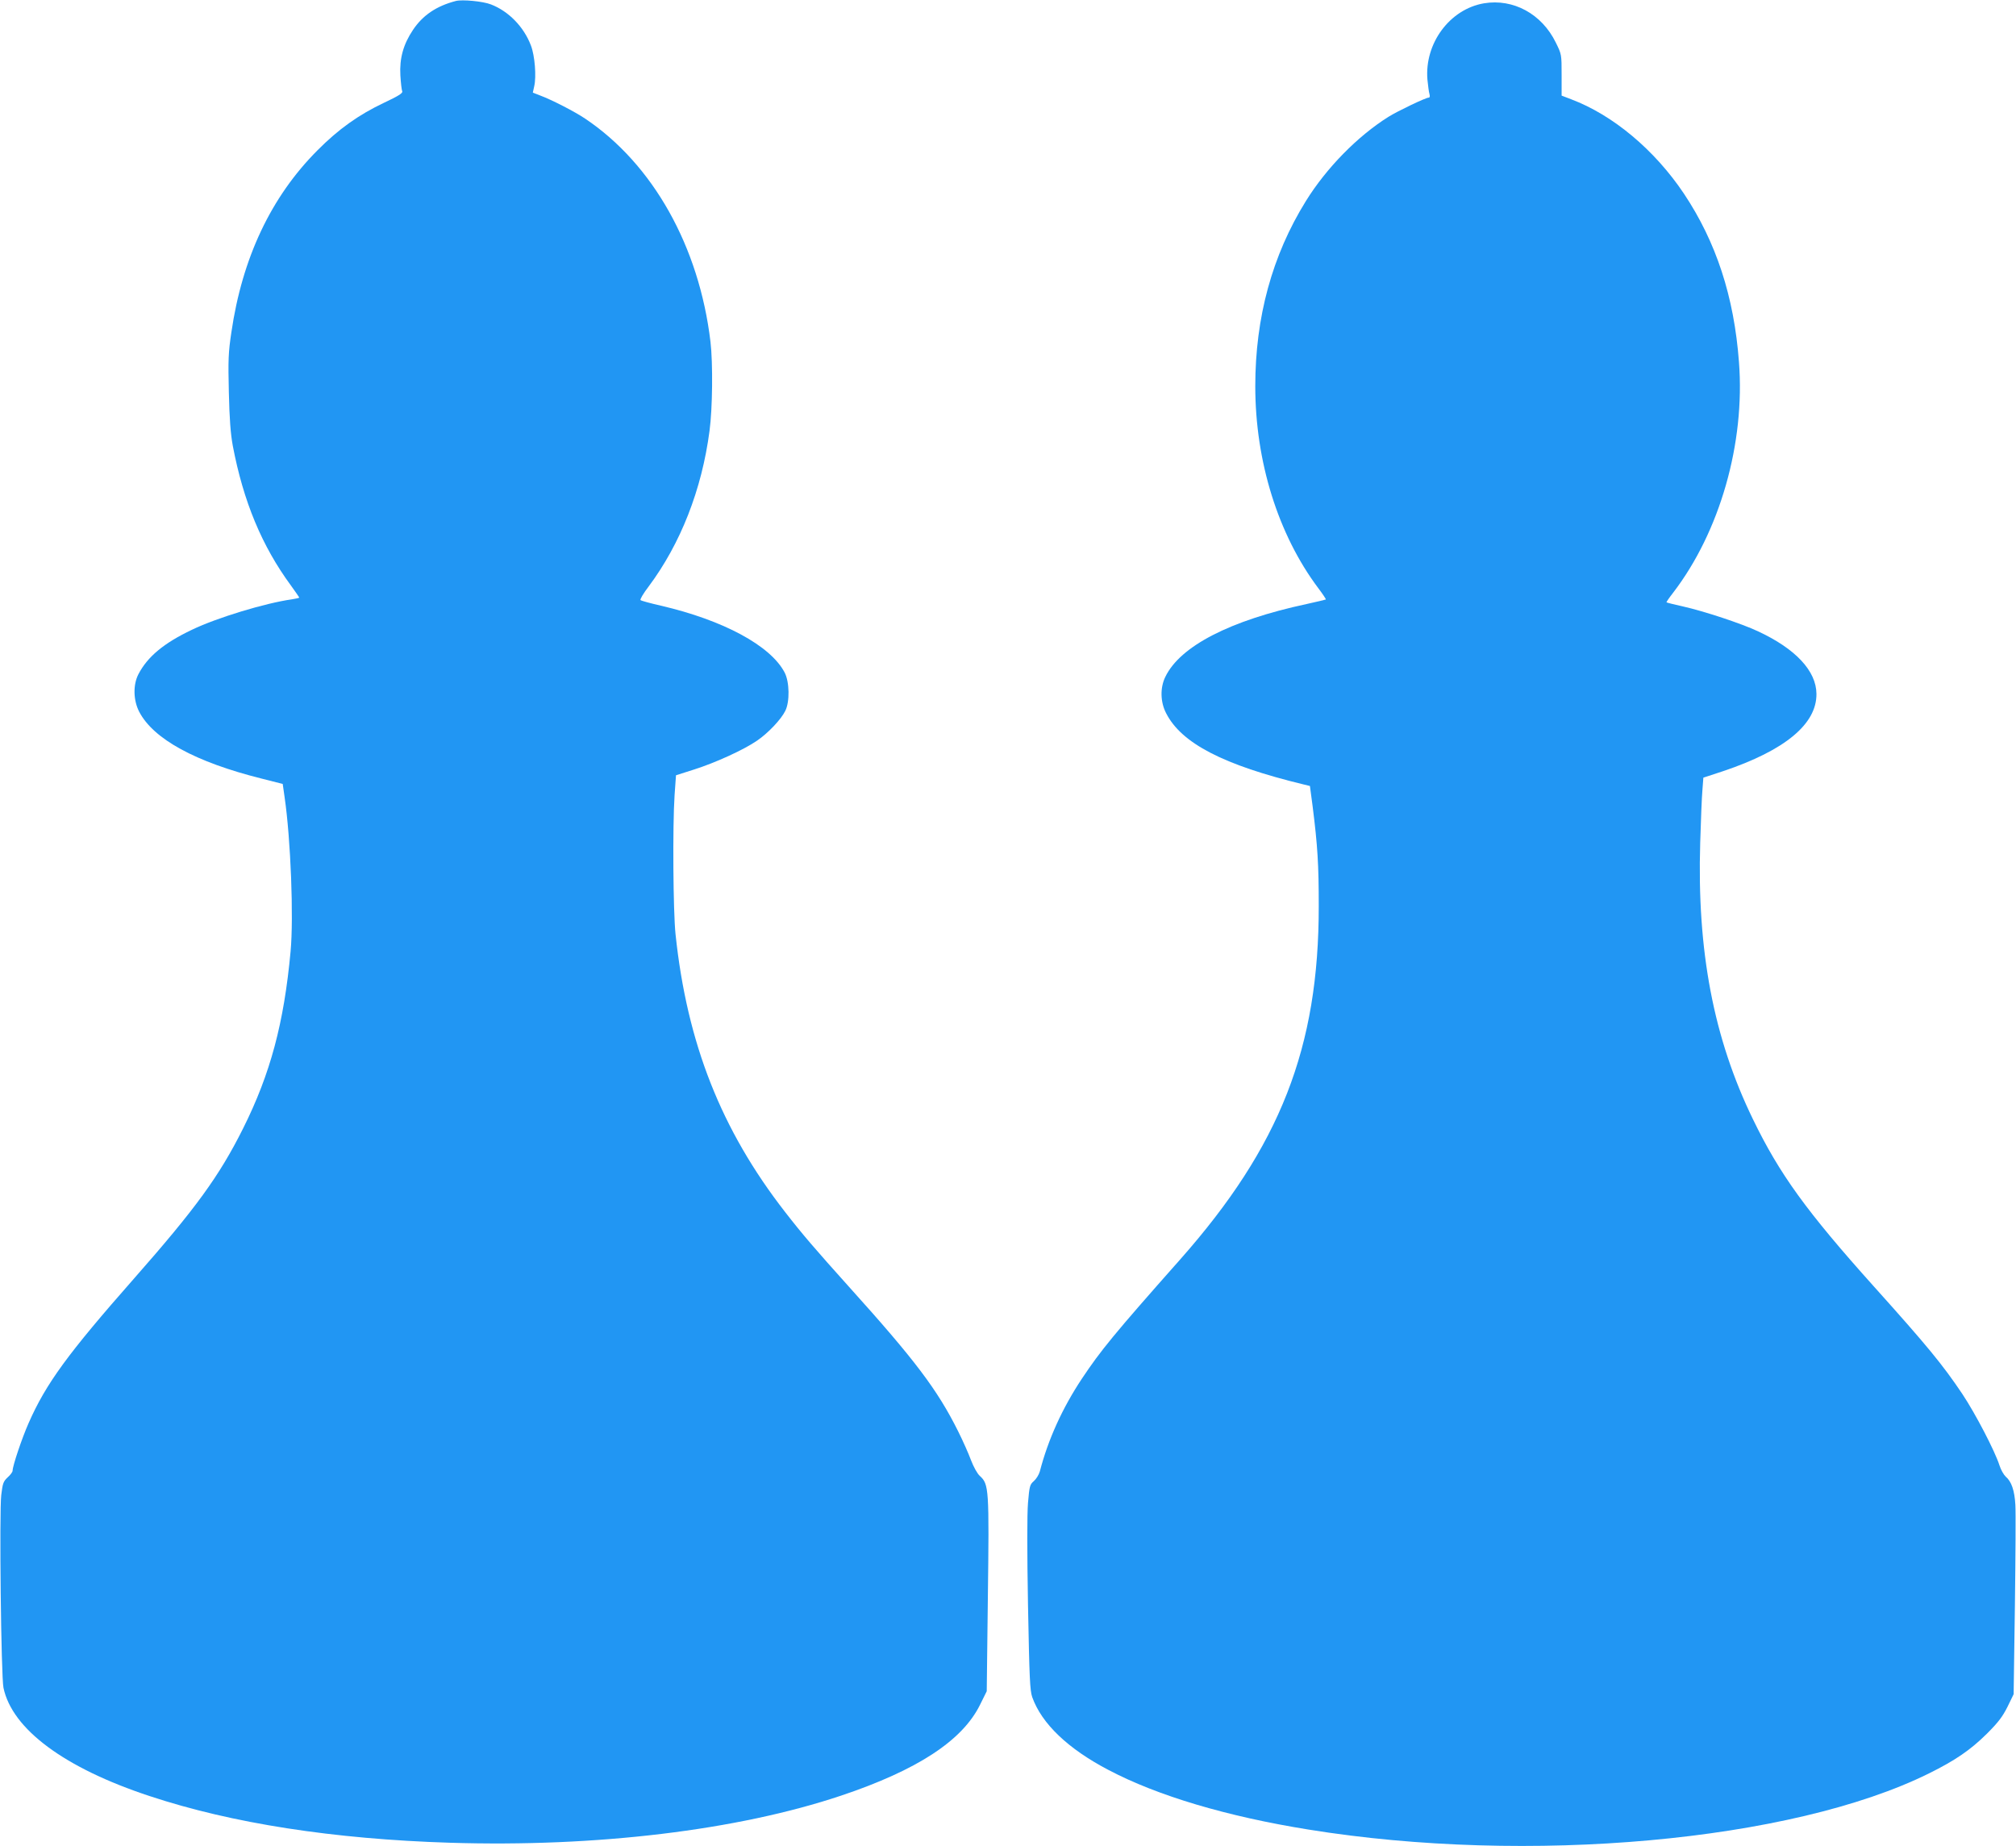
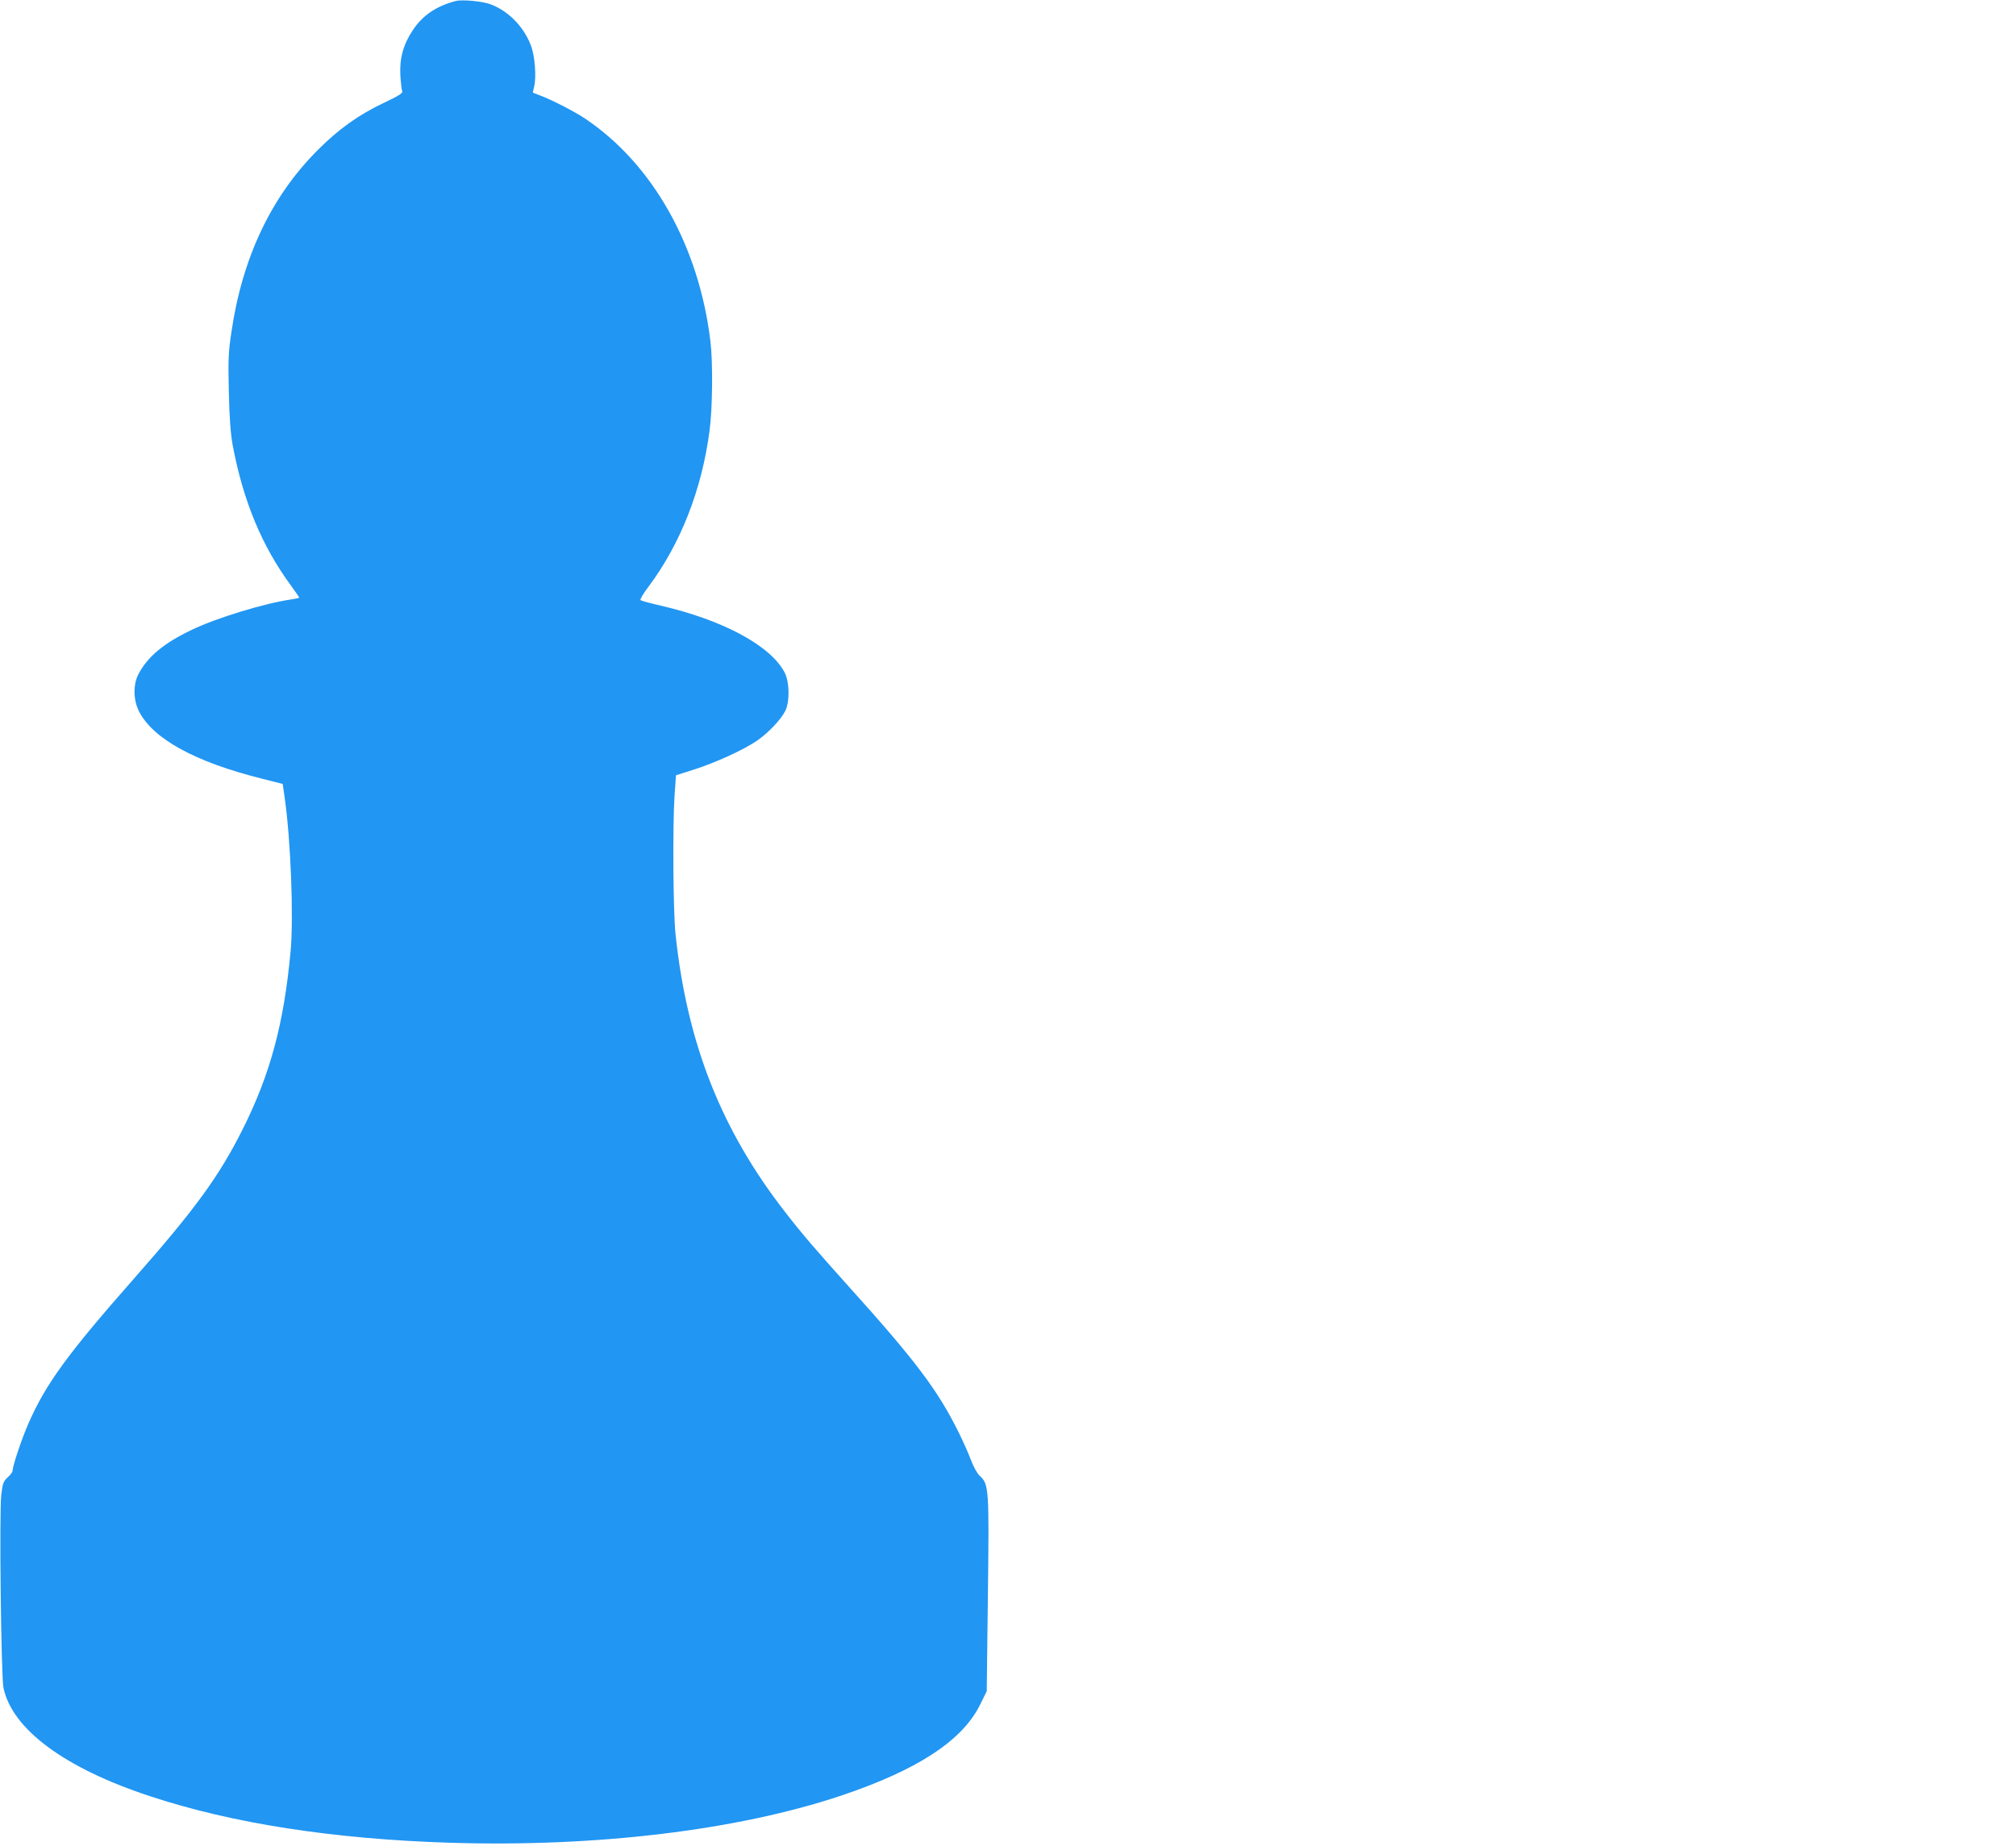
<svg xmlns="http://www.w3.org/2000/svg" version="1.0" width="1280pt" height="1172pt" viewBox="0 0 1280 1172" preserveAspectRatio="xMidYMid meet">
  <g transform="translate(0,1172) scale(0.1,-0.1)" fill="#2196f3" stroke="none">
    <path d="M2895 11714 c-124 -32 -211 -91 -273 -184 -61 -91 -86 -180 -80 -288 3 -48 8 -94 12 -102 4 -11 -23 -29 -117 -73 -160 -76 -287 -166 -422 -302 -294 -295 -477 -682 -546 -1155 -19 -127 -21 -174 -16 -380 4 -172 11 -263 25 -340 67 -353 185 -637 369 -887 29 -40 53 -75 53 -77 0 -2 -21 -7 -47 -11 -170 -24 -476 -117 -634 -193 -179 -85 -282 -171 -340 -282 -35 -67 -33 -166 5 -239 90 -173 357 -319 777 -424 l134 -34 12 -84 c39 -267 58 -763 38 -979 -42 -455 -128 -777 -302 -1125 -151 -302 -301 -508 -692 -952 -421 -478 -559 -667 -669 -917 -43 -97 -102 -273 -102 -303 0 -8 -14 -27 -31 -42 -28 -26 -32 -38 -41 -112 -13 -107 -1 -1154 14 -1224 55 -263 388 -510 929 -688 522 -173 1167 -273 1906 -296 929 -29 1825 79 2483 299 483 162 769 348 882 576 l43 87 7 586 c9 702 7 728 -51 781 -16 14 -40 58 -56 100 -15 41 -52 124 -82 184 -132 264 -272 450 -693 917 -211 235 -295 332 -405 474 -406 522 -623 1071 -696 1765 -15 143 -19 686 -6 881 l9 127 116 37 c135 43 313 124 399 183 69 47 152 134 179 189 29 58 27 183 -4 243 -89 171 -390 333 -787 425 -66 15 -124 31 -128 35 -5 4 18 43 51 86 203 272 338 615 387 989 19 141 22 428 6 565 -72 605 -365 1128 -796 1417 -65 44 -213 120 -286 147 l-46 18 9 41 c14 61 4 193 -21 258 -45 119 -142 218 -254 261 -51 20 -181 32 -222 22z" />
-     <path d="M9422 11699 c-217 -37 -378 -254 -359 -484 4 -38 9 -80 13 -92 4 -15 2 -23 -6 -23 -18 0 -196 -85 -255 -122 -196 -123 -394 -325 -524 -535 -214 -345 -321 -738 -321 -1175 0 -478 145 -942 400 -1282 28 -37 50 -70 48 -72 -2 -1 -58 -15 -123 -29 -485 -104 -802 -267 -896 -462 -34 -69 -32 -160 5 -231 97 -191 364 -329 872 -452 l41 -10 17 -128 c32 -253 39 -372 39 -632 1 -901 -245 -1528 -879 -2245 -421 -475 -505 -578 -625 -758 -124 -187 -214 -385 -267 -589 -6 -21 -23 -48 -38 -61 -25 -22 -28 -31 -37 -138 -6 -73 -6 -310 0 -650 9 -468 12 -540 27 -584 60 -168 227 -328 486 -463 310 -163 750 -294 1266 -377 1396 -226 3069 -75 3939 355 170 84 266 150 371 254 72 72 99 108 130 170 l39 80 8 560 c4 309 6 598 3 642 -5 91 -25 149 -61 179 -12 11 -31 43 -40 72 -29 91 -152 327 -235 452 -126 188 -226 309 -560 681 -429 478 -601 715 -770 1064 -250 514 -356 1068 -335 1756 4 140 10 290 14 334 l6 79 125 41 c393 132 595 299 593 491 -1 145 -132 286 -371 397 -104 49 -343 128 -477 158 -55 12 -102 24 -104 26 -2 1 17 29 42 61 297 387 458 950 418 1465 -31 415 -145 762 -349 1068 -186 278 -451 500 -717 600 l-60 23 0 131 c0 131 0 131 -37 206 -89 182 -270 280 -456 249z" />
  </g>
</svg>